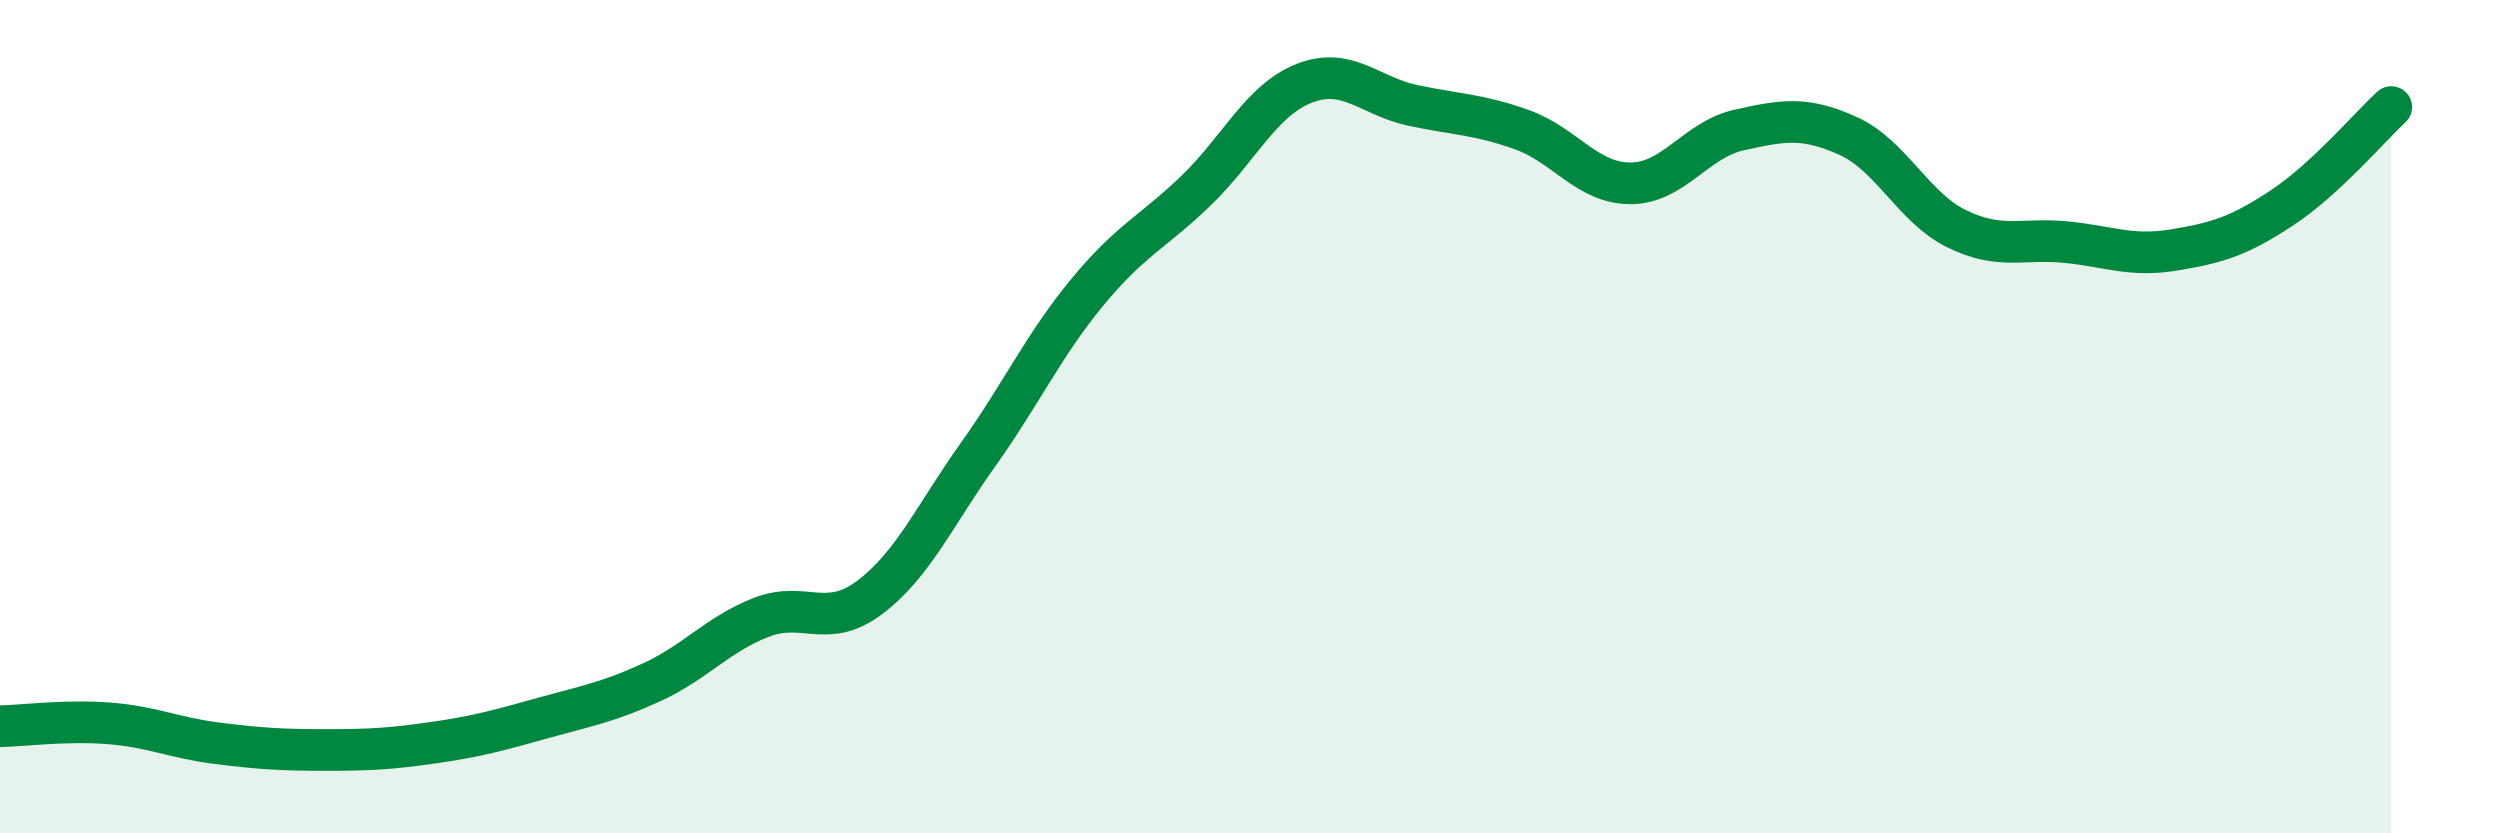
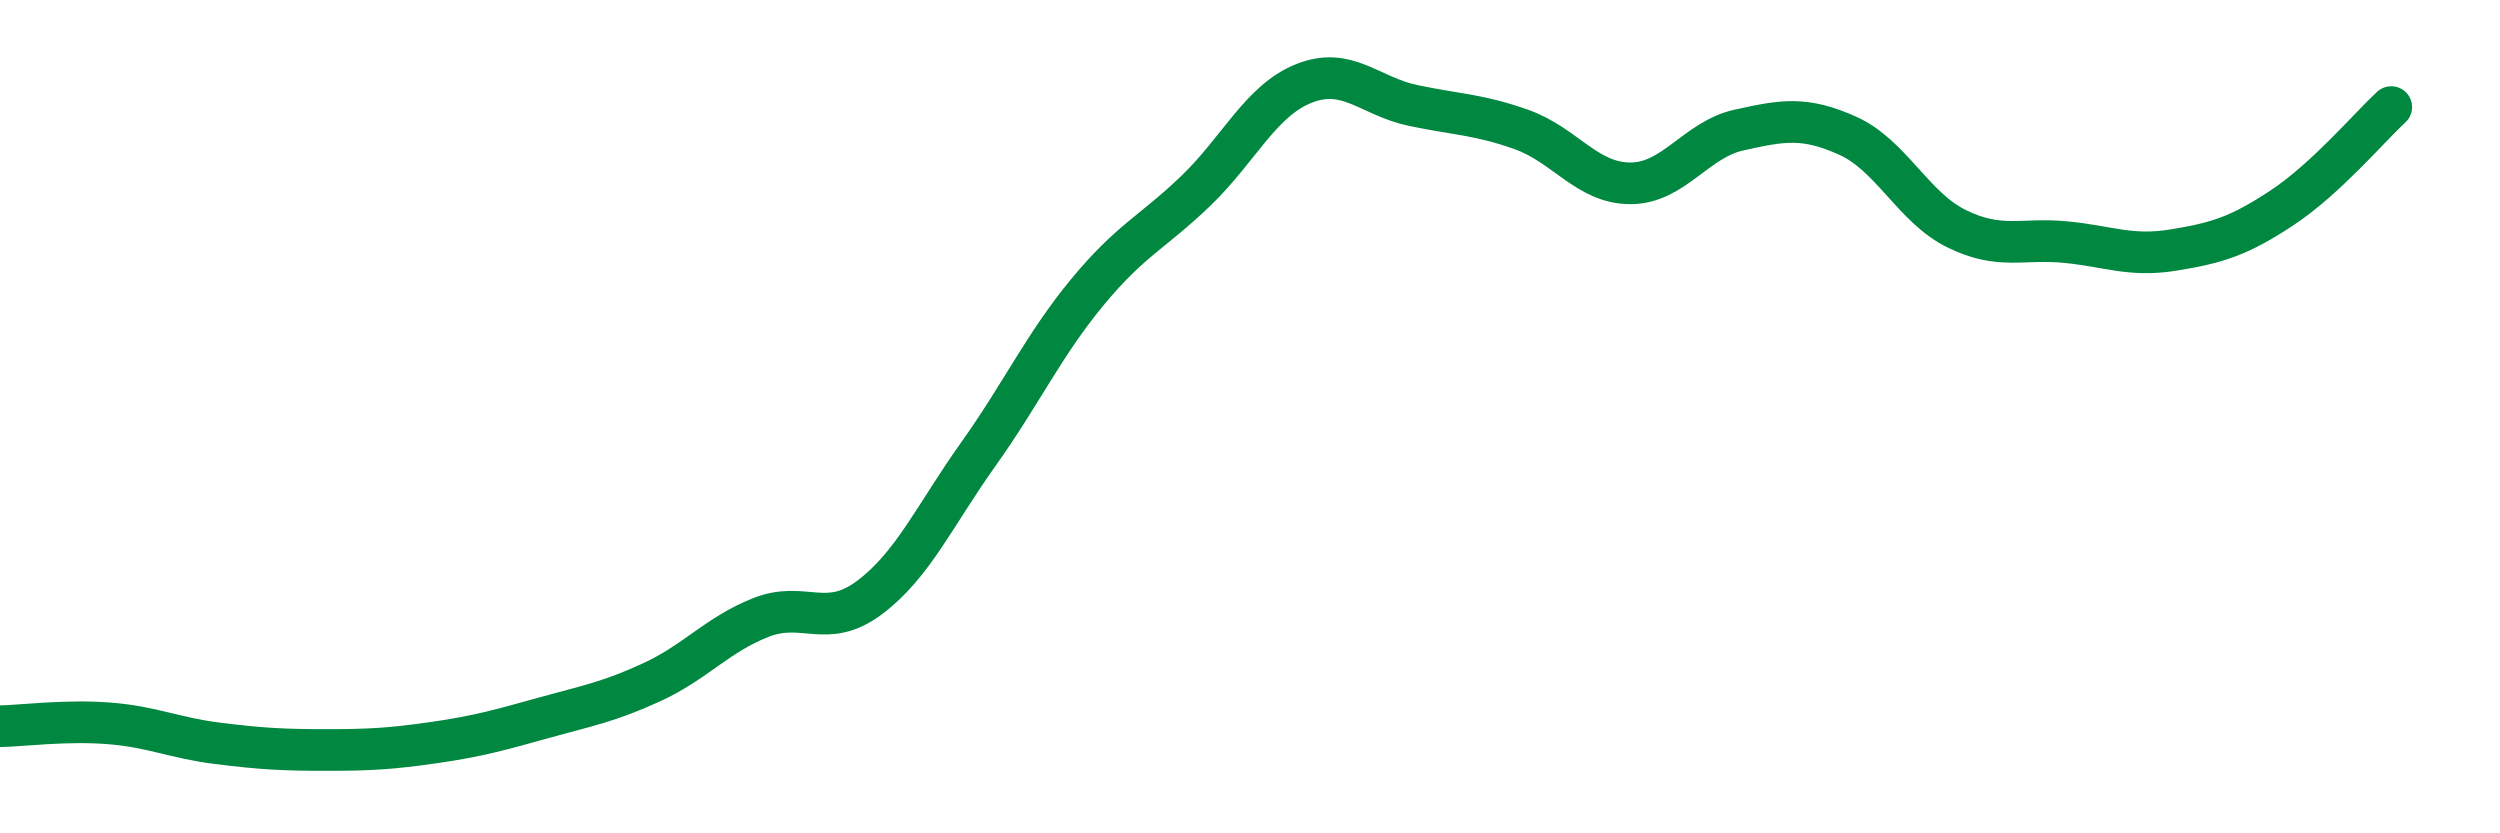
<svg xmlns="http://www.w3.org/2000/svg" width="60" height="20" viewBox="0 0 60 20">
-   <path d="M 0,17.43 C 0.52,17.42 1.57,17.28 2.61,17.36 C 3.65,17.44 4.18,17.71 5.22,17.84 C 6.26,17.97 6.79,18 7.83,18 C 8.87,18 9.39,17.97 10.43,17.82 C 11.47,17.67 12,17.52 13.04,17.23 C 14.08,16.94 14.61,16.85 15.65,16.37 C 16.69,15.89 17.22,15.23 18.26,14.82 C 19.3,14.41 19.83,15.12 20.87,14.34 C 21.91,13.56 22.44,12.36 23.48,10.9 C 24.52,9.44 25.05,8.28 26.09,7.02 C 27.13,5.76 27.66,5.58 28.7,4.58 C 29.74,3.58 30.26,2.41 31.3,2 C 32.34,1.59 32.87,2.31 33.91,2.53 C 34.95,2.75 35.48,2.74 36.52,3.11 C 37.56,3.48 38.09,4.4 39.13,4.4 C 40.17,4.4 40.7,3.35 41.74,3.12 C 42.78,2.89 43.31,2.79 44.35,3.26 C 45.39,3.73 45.92,4.98 46.96,5.49 C 48,6 48.53,5.71 49.57,5.81 C 50.61,5.91 51.13,6.17 52.17,6 C 53.21,5.83 53.74,5.67 54.78,4.98 C 55.82,4.29 56.87,3.05 57.39,2.57L57.39 20L0 20Z" fill="#008740" opacity="0.1" stroke-linecap="round" stroke-linejoin="round" />
  <path d="M 0,17.43 C 0.52,17.42 1.57,17.28 2.61,17.36 C 3.65,17.44 4.18,17.71 5.22,17.84 C 6.26,17.97 6.79,18 7.83,18 C 8.87,18 9.39,17.97 10.43,17.82 C 11.47,17.67 12,17.52 13.04,17.23 C 14.08,16.94 14.61,16.85 15.65,16.37 C 16.69,15.89 17.22,15.23 18.26,14.82 C 19.3,14.41 19.83,15.12 20.87,14.34 C 21.91,13.56 22.44,12.36 23.48,10.9 C 24.52,9.44 25.05,8.28 26.09,7.02 C 27.13,5.76 27.66,5.58 28.7,4.58 C 29.74,3.58 30.26,2.41 31.3,2 C 32.34,1.59 32.87,2.31 33.91,2.53 C 34.95,2.75 35.48,2.74 36.52,3.11 C 37.56,3.48 38.09,4.4 39.13,4.4 C 40.17,4.4 40.7,3.35 41.74,3.12 C 42.78,2.89 43.31,2.79 44.35,3.26 C 45.39,3.73 45.92,4.98 46.96,5.49 C 48,6 48.53,5.71 49.57,5.81 C 50.61,5.91 51.13,6.17 52.17,6 C 53.21,5.83 53.74,5.67 54.78,4.98 C 55.82,4.29 56.87,3.05 57.39,2.57" stroke="#008740" stroke-width="1" fill="none" stroke-linecap="round" stroke-linejoin="round" />
</svg>